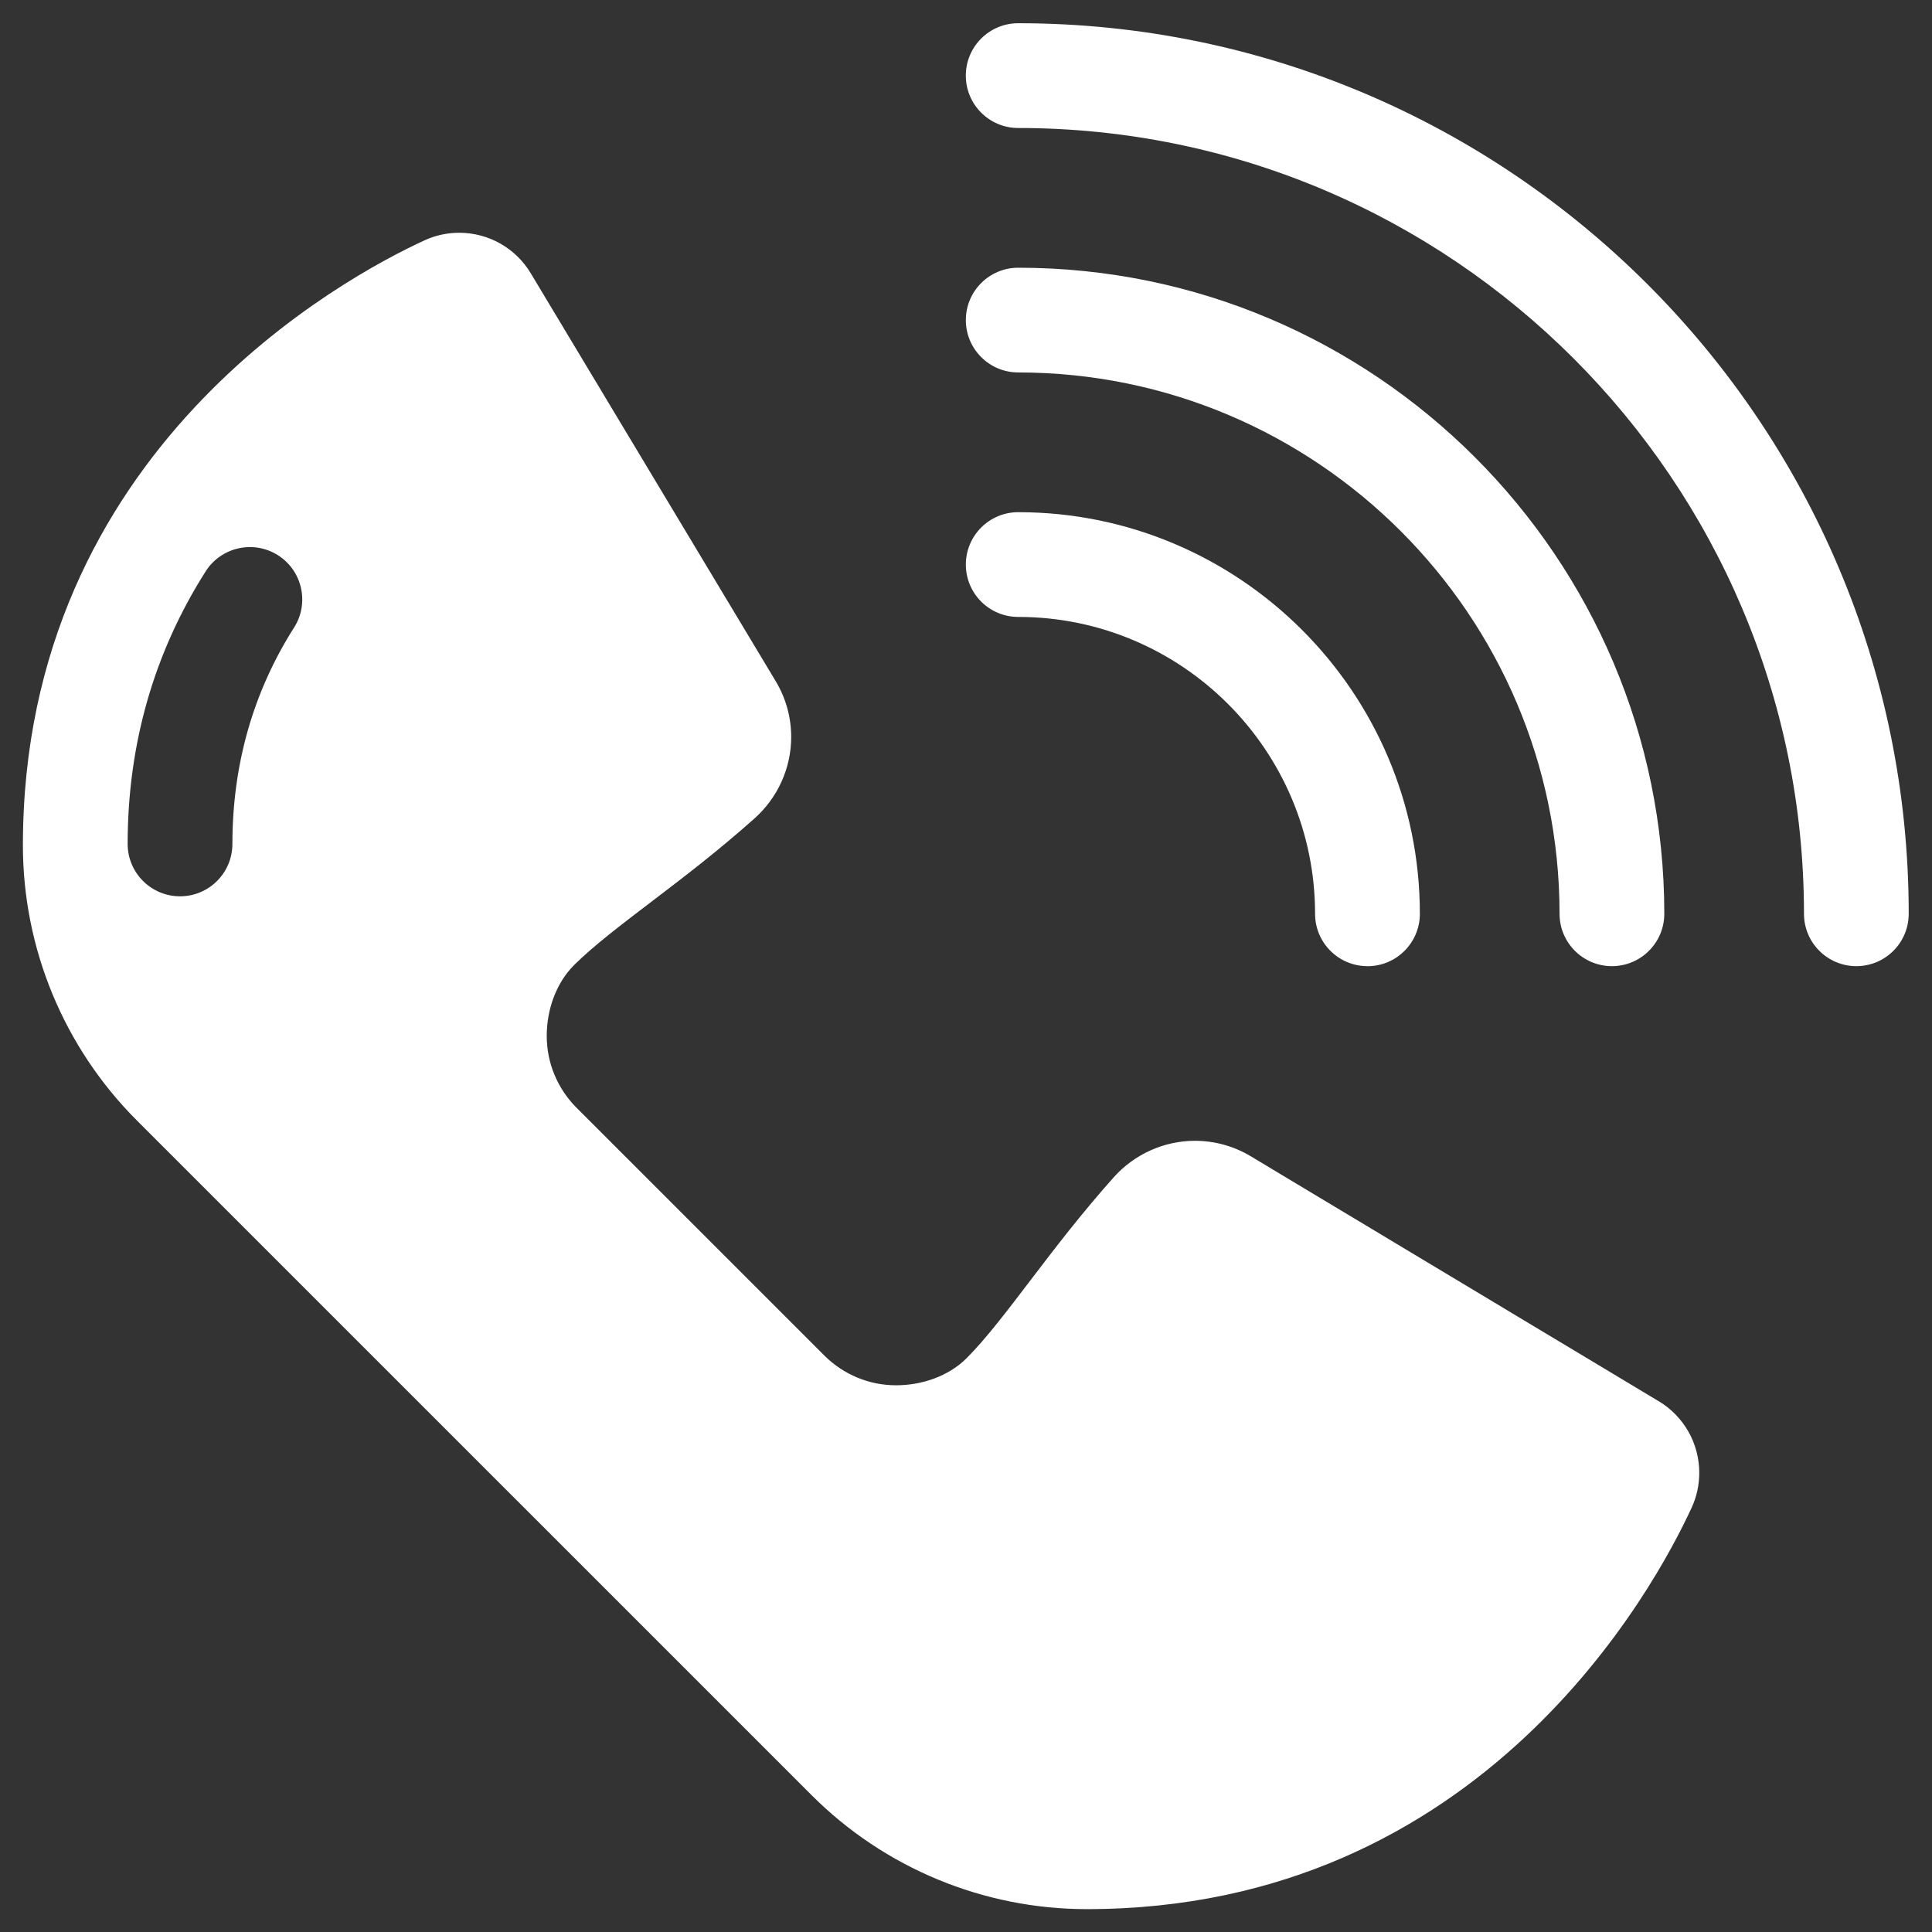
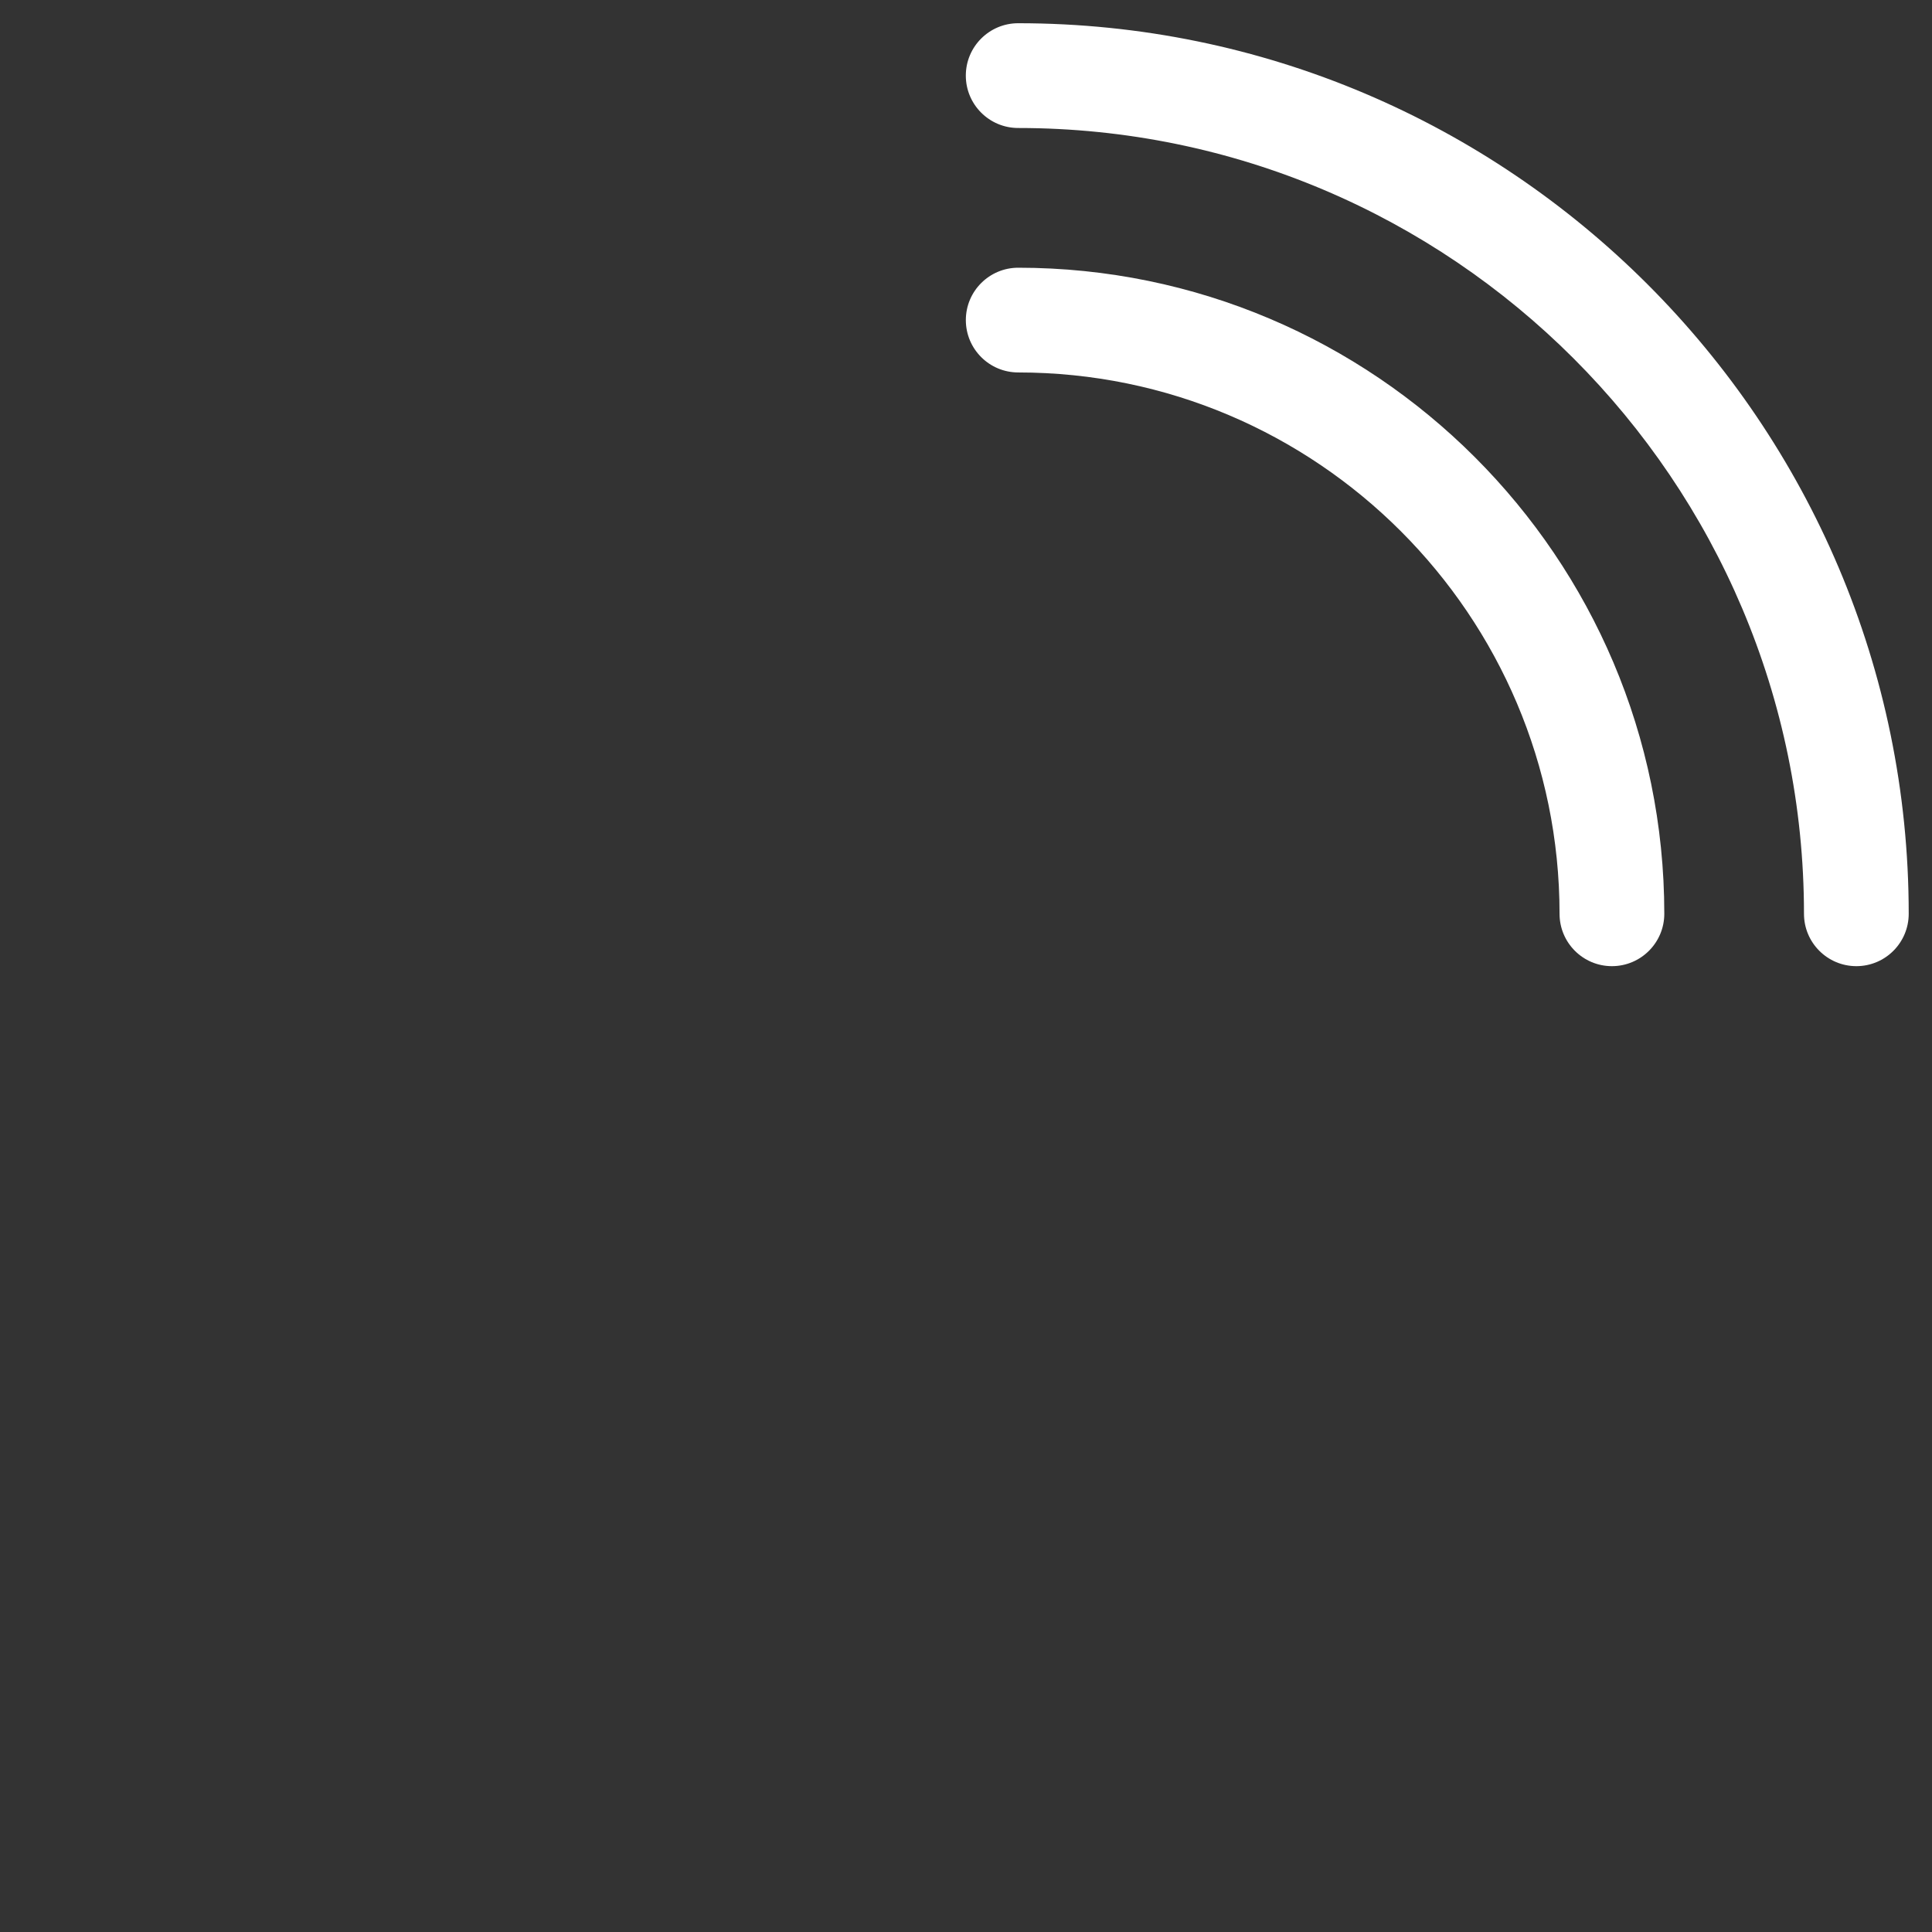
<svg xmlns="http://www.w3.org/2000/svg" width="500" viewBox="0 0 375 375" height="500" preserveAspectRatio="xMidYMid meet">
  <rect x="0" y="0" width="375" height="375" fill="#333333" stroke="none" />
  <defs>
    <clipPath id="53ba702cf1">
      <path d="M 4.473 45 L 330 45 L 330 370.68 L 4.473 370.68 Z M 4.473 45 " clip-rule="nonzero" />
    </clipPath>
    <clipPath id="52c70914e1">
      <path d="M 187 4.473 L 370.68 4.473 L 370.68 187.988 L 187 187.988 Z M 187 4.473 " clip-rule="nonzero" />
    </clipPath>
  </defs>
  <g clip-path="url(#53ba702cf1)">
-     <path fill="#FFFFFF" d="M 321.961 271.98 L 242.762 224.426 C 239.496 222.465 235.762 221.43 231.945 221.43 C 225.926 221.43 220.172 224.035 216.168 228.52 C 203.664 242.527 195.25 255.91 187.715 263.527 C 184.188 267.105 178.969 268.883 173.93 268.883 C 168.715 268.883 163.746 266.82 160.043 263.145 L 111.852 214.957 C 108.18 211.254 106.121 206.281 106.121 201.066 C 106.121 196.043 107.898 190.828 111.469 187.281 C 119.082 179.75 132.473 171.34 146.477 158.832 C 150.961 154.824 153.57 149.074 153.57 143.055 C 153.57 139.238 152.539 135.504 150.574 132.238 L 103.016 53.039 C 100.094 48.16 94.828 45.18 89.141 45.18 C 86.805 45.18 84.52 45.672 82.387 46.656 C 66.977 53.746 4.445 87.262 4.445 164.07 C 4.445 184.105 12.402 203.316 26.57 217.484 L 157.531 348.438 C 171.688 362.602 190.902 370.562 210.938 370.562 C 287.75 370.562 321.262 308.031 328.355 292.617 C 329.336 290.488 329.824 288.211 329.824 285.863 C 329.824 280.176 326.844 274.91 321.969 271.98 Z M 57.078 121.812 C 49.133 134.305 45.109 148.438 45.109 163.809 C 45.109 169.422 40.555 173.973 34.945 173.973 C 29.336 173.973 24.777 169.422 24.777 163.809 C 24.777 144.508 29.875 126.703 39.922 110.898 C 42.93 106.164 49.234 104.766 53.957 107.773 C 58.695 110.789 60.09 117.066 57.078 121.812 Z M 57.078 121.812 " fill-opacity="1" fill-rule="nonzero" />
-   </g>
+     </g>
  <path fill="#FFFFFF" d="M 312.871 187.531 C 307.262 187.531 302.707 182.977 302.707 177.367 C 302.707 119.43 255.57 72.293 197.637 72.293 C 192.023 72.293 187.469 67.738 187.469 62.129 C 187.469 56.516 192.023 51.965 197.637 51.965 C 266.789 51.965 323.039 108.223 323.039 177.367 C 323.039 182.977 318.48 187.531 312.871 187.531 Z M 312.871 187.531 " fill-opacity="1" fill-rule="nonzero" />
  <g clip-path="url(#52c70914e1)">
    <path fill="#FFFFFF" d="M 360.32 187.531 C 354.707 187.531 350.152 182.977 350.152 177.367 C 350.152 93.27 281.73 24.844 197.629 24.844 C 192.016 24.844 187.465 20.285 187.465 14.676 C 187.465 9.062 192.016 4.508 197.629 4.508 C 292.941 4.508 370.48 82.051 370.48 177.367 C 370.48 182.977 365.93 187.531 360.32 187.531 Z M 360.32 187.531 " fill-opacity="1" fill-rule="nonzero" />
  </g>
-   <path fill="#FFFFFF" d="M 265.422 187.531 C 259.805 187.531 255.254 182.977 255.254 177.367 C 255.254 145.598 229.402 119.746 197.637 119.746 C 192.023 119.746 187.469 115.195 187.469 109.582 C 187.469 103.969 192.023 99.414 197.637 99.414 C 240.617 99.414 275.594 134.387 275.594 177.375 C 275.594 182.98 271.035 187.539 265.43 187.539 Z M 265.422 187.531 " fill-opacity="1" fill-rule="nonzero" />
</svg>